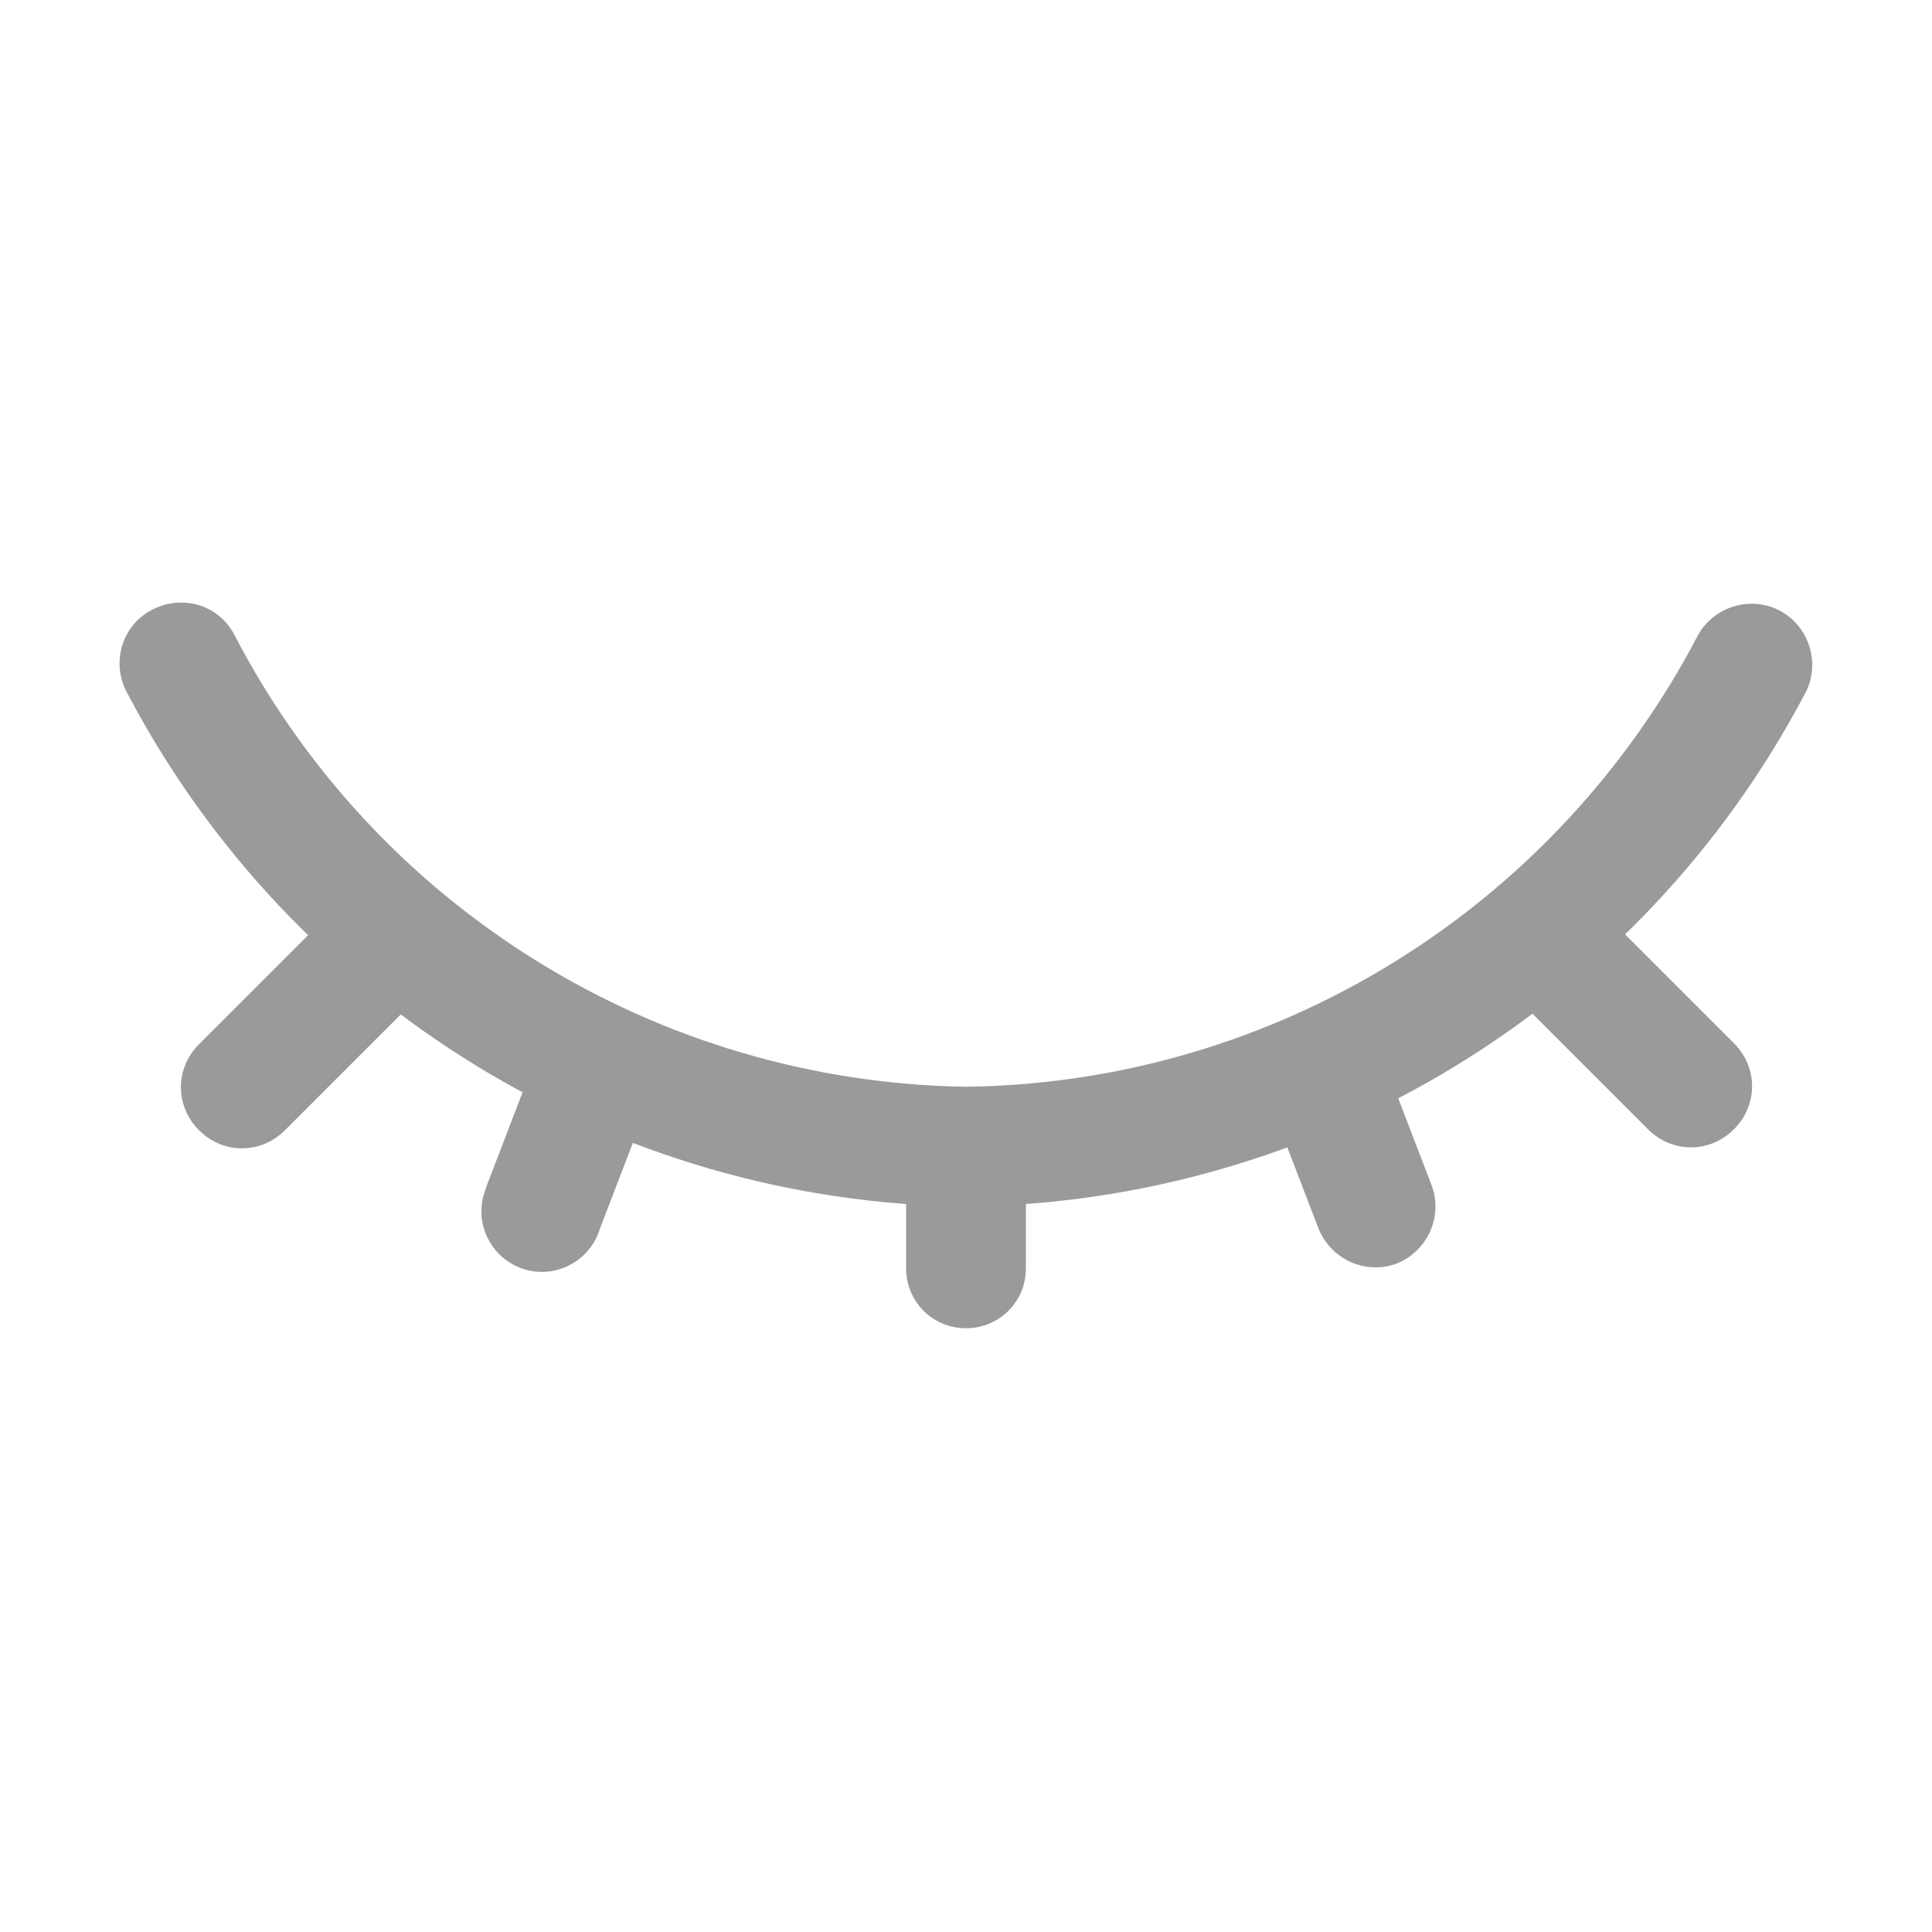
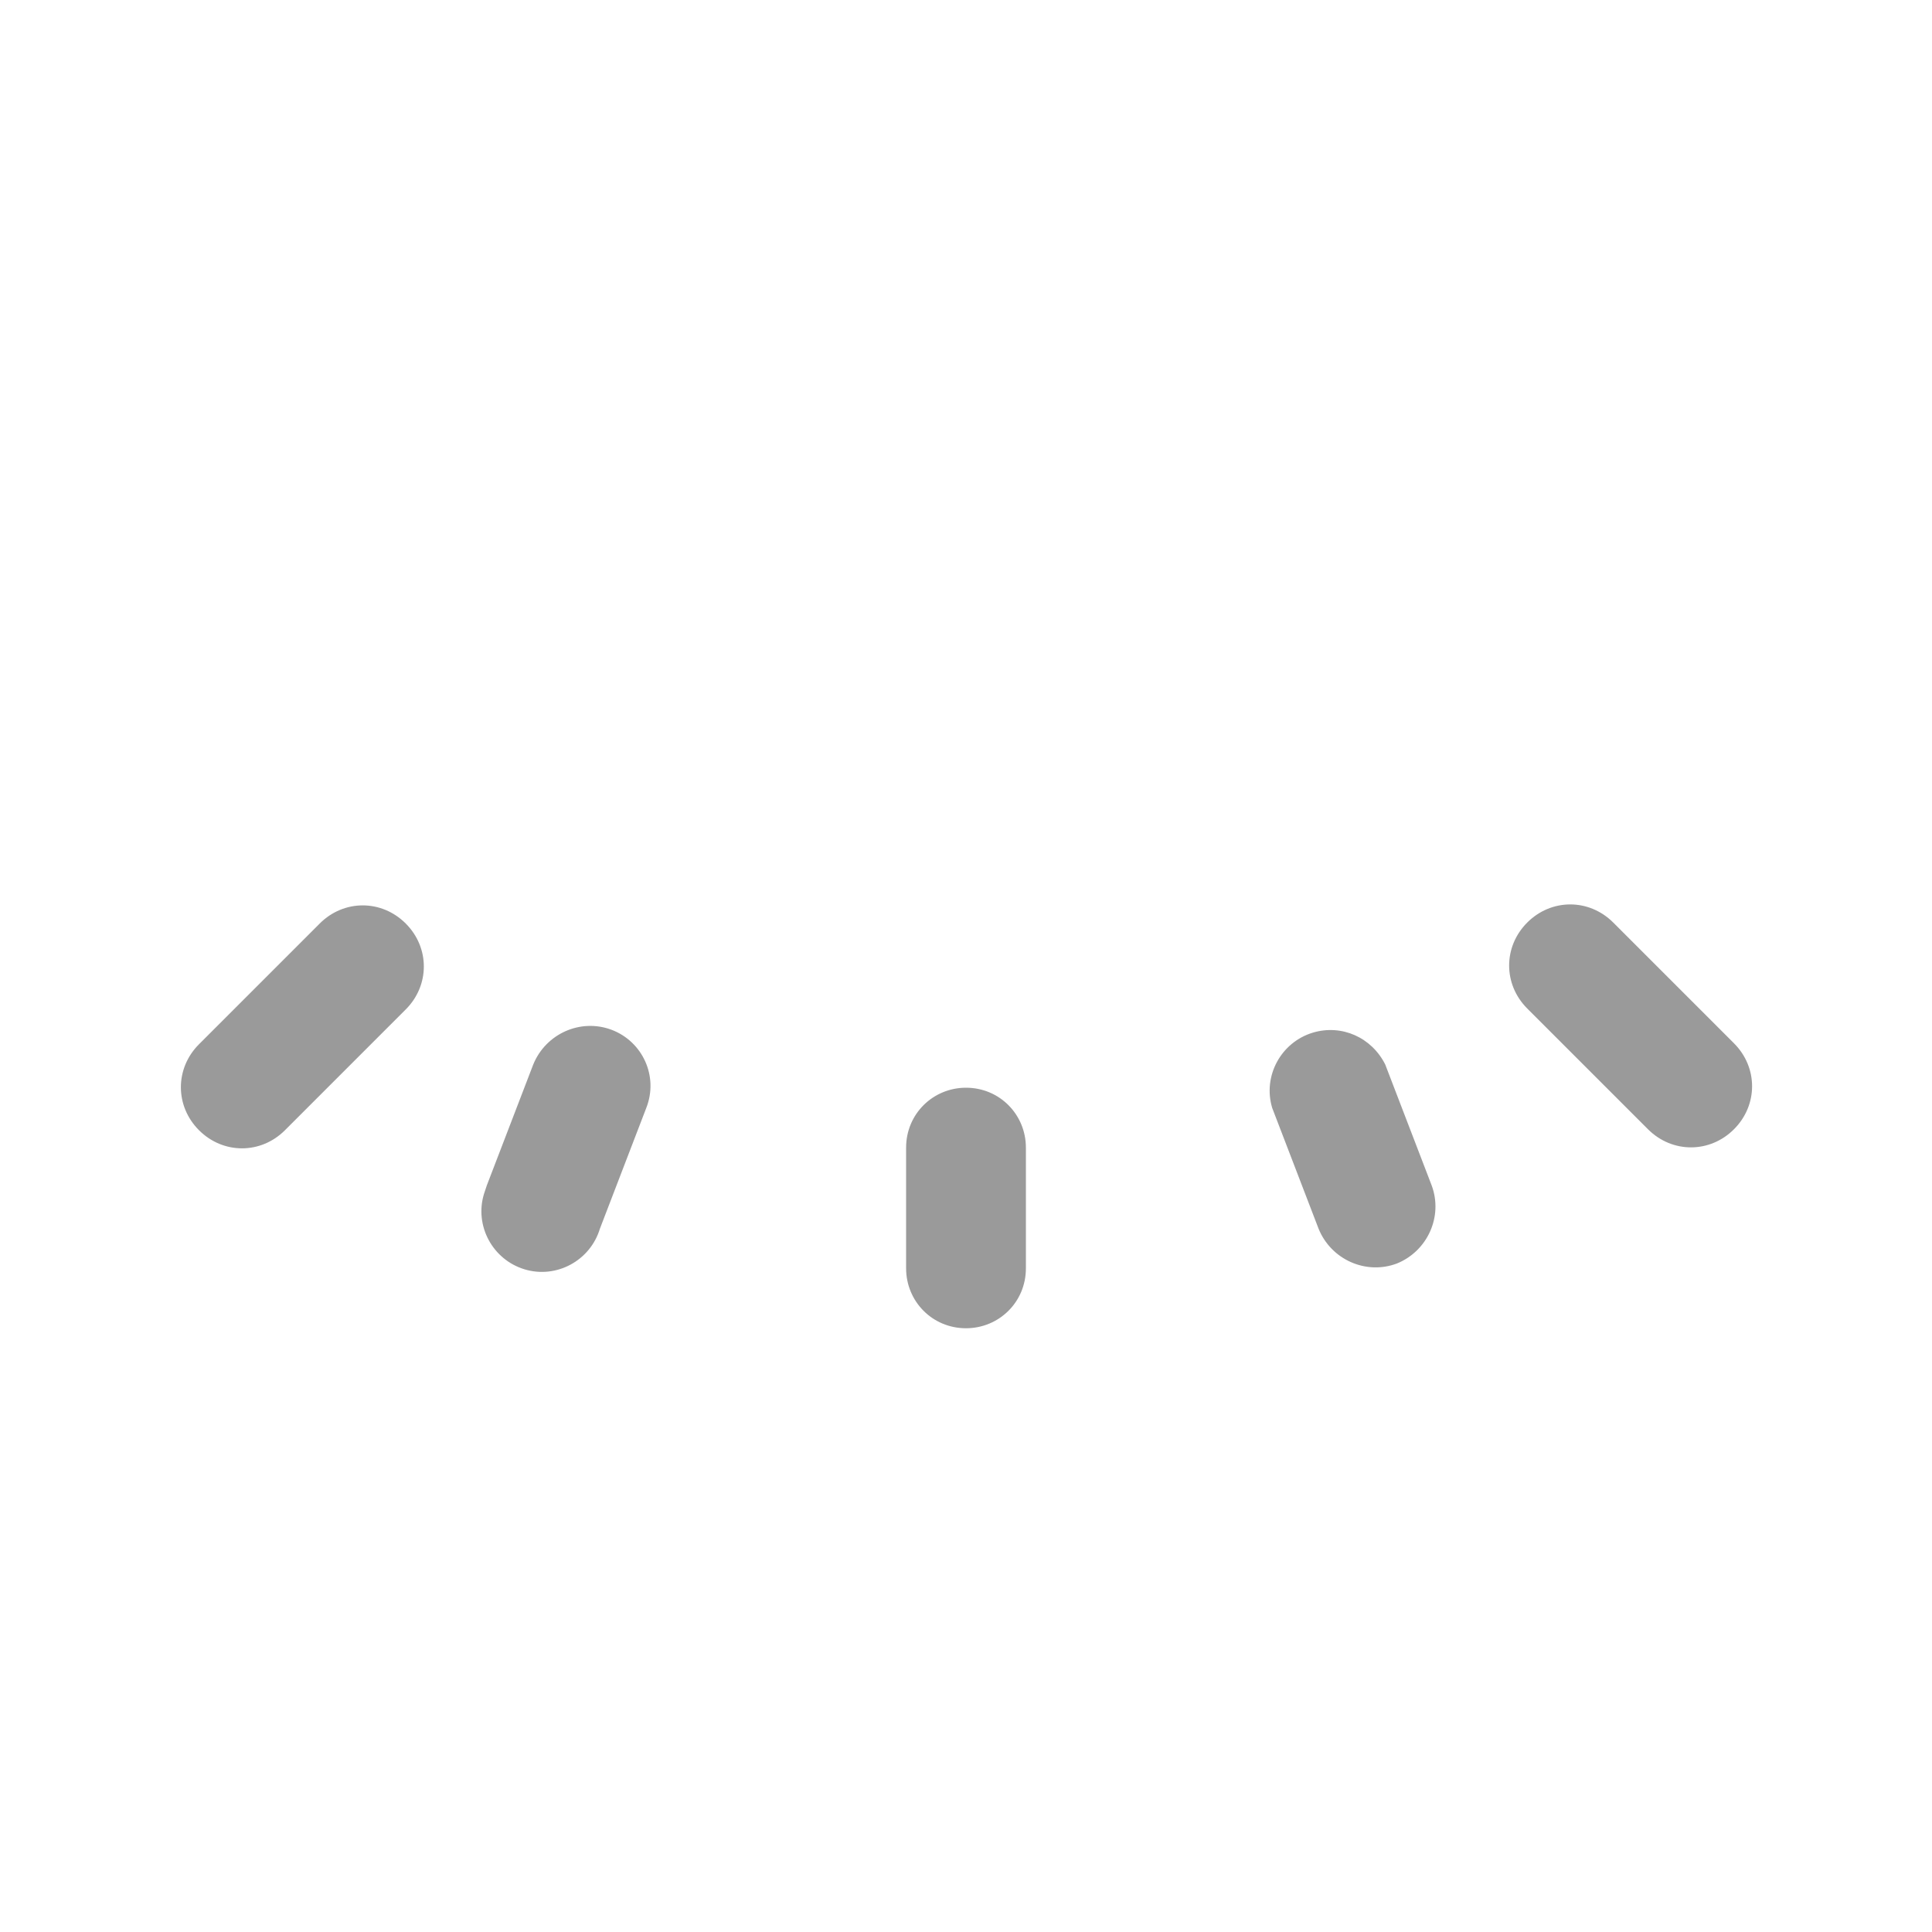
<svg xmlns="http://www.w3.org/2000/svg" version="1.1" id="图层_1" x="0px" y="0px" viewBox="0 0 200 200" style="enable-background:new 0 0 200 200;" xml:space="preserve">
  <style type="text/css">
	.st0{fill:#9A9A9A;}
</style>
-   <path class="st0" d="M13.2,71.8c-1.7-3-0.7-6.9,2.4-8.6s6.9-0.7,8.6,2.4C38.9,94,68,112,100,112.5c31.9-0.4,61-18.4,75.8-46.8  c1.7-3,5.6-4.1,8.6-2.4c3,1.7,4.1,5.6,2.4,8.6l0,0c-17,32.2-50.3,52.6-86.8,53C63.5,124.5,30.2,104.1,13.2,71.8z" />
  <path class="st0" d="M33.1,95.6c2.5-2.5,6.4-2.5,8.9,0c2.5,2.5,2.5,6.4,0,8.9l0,0l-12.5,12.5c-2.5,2.5-6.4,2.5-8.9,0  c-2.5-2.5-2.5-6.4,0-8.9L33.1,95.6z M93.8,118.8c0-3.5,2.8-6.2,6.2-6.2c3.5,0,6.2,2.8,6.2,6.2v12.5c0,3.5-2.8,6.2-6.2,6.2  c-3.5,0-6.2-2.8-6.2-6.2V118.8z M55.2,110.2c1.3-3.2,4.9-4.8,8.1-3.6c3.2,1.2,4.9,4.8,3.6,8.1c0,0,0,0,0,0l-4.8,12.5  c-1,3.3-4.5,5.2-7.8,4.2c-3.3-1-5.2-4.5-4.2-7.8c0.1-0.3,0.2-0.6,0.3-0.9L55.2,110.2z M158.1,104.4c-2.5-2.5-2.5-6.4,0-8.9  c2.5-2.5,6.4-2.5,8.9,0l12.5,12.5c2.5,2.5,2.5,6.4,0,8.9c-2.5,2.5-6.4,2.5-8.9,0L158.1,104.4z M131.7,114.7c-1-3.3,0.9-6.8,4.2-7.8  c3-0.9,6.1,0.5,7.5,3.3l4.8,12.5c1.2,3.2-0.4,6.8-3.6,8.1c0,0,0,0,0,0c-3.2,1.2-6.8-0.4-8.1-3.6L131.7,114.7z" />
</svg>